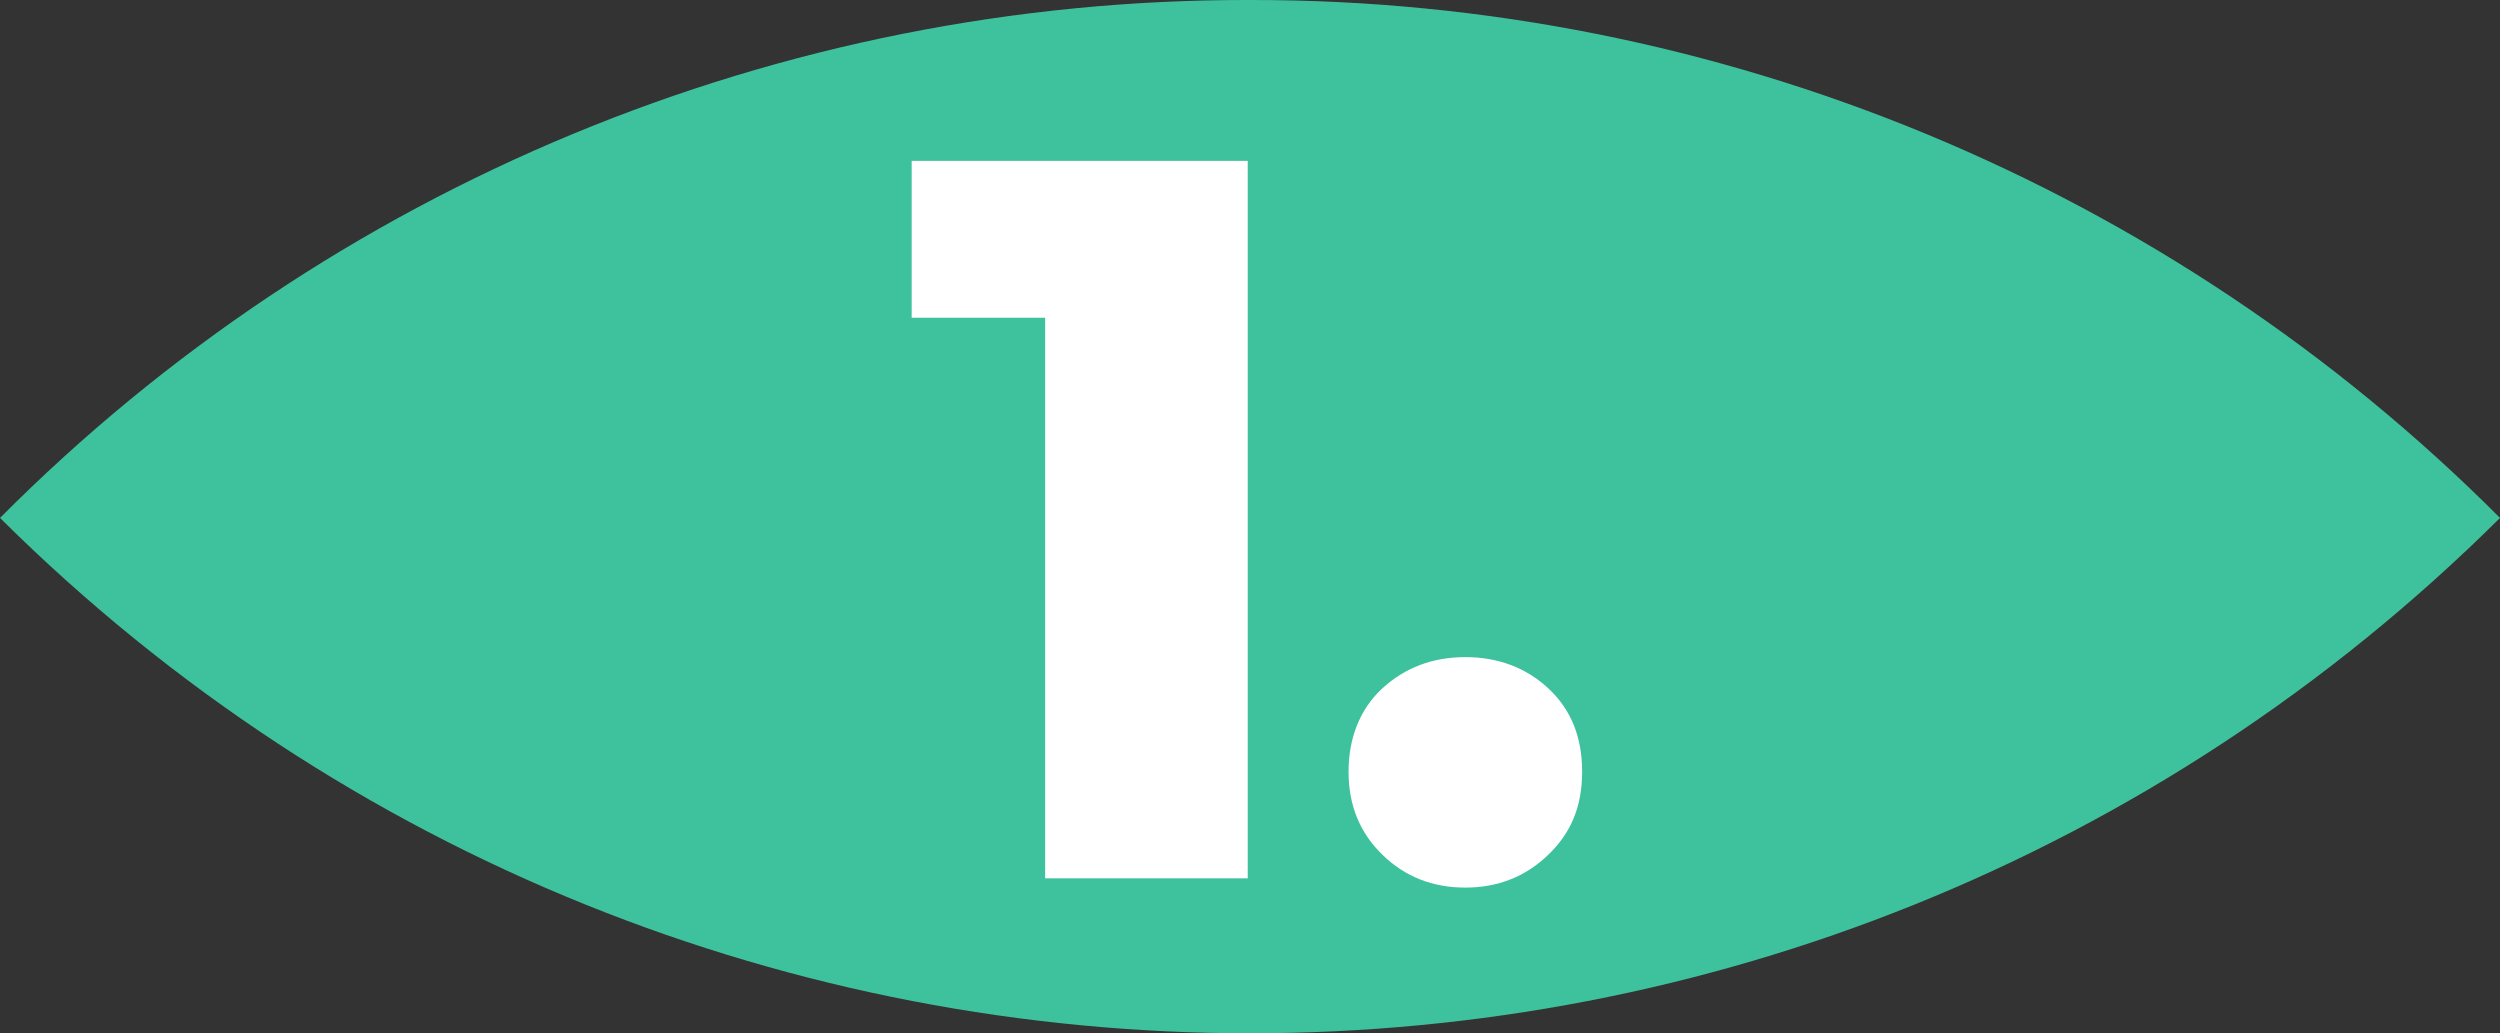
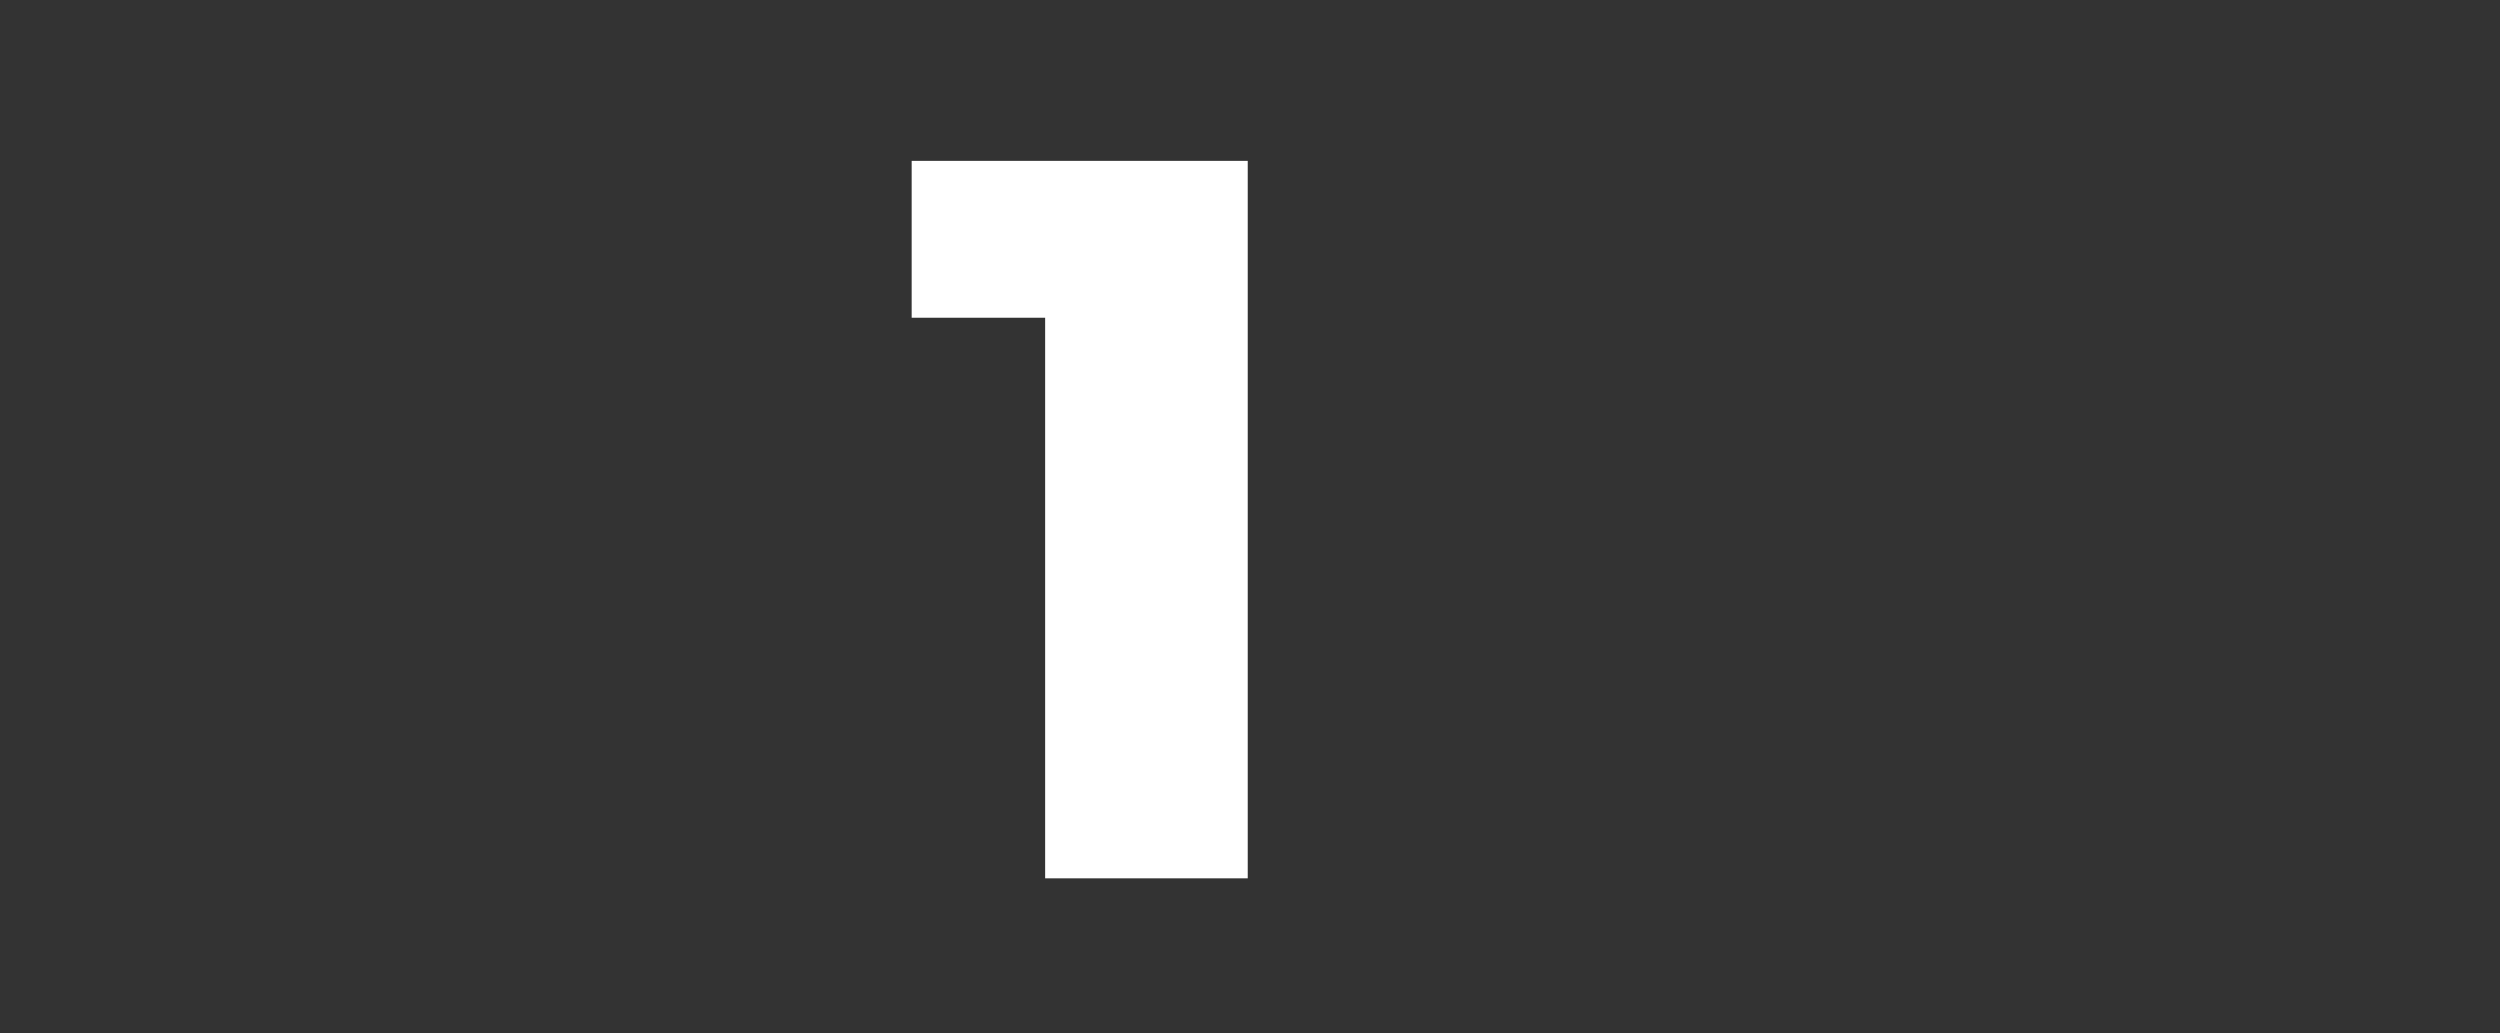
<svg xmlns="http://www.w3.org/2000/svg" id="Layer_1" viewBox="0 0 104.89 43.35">
  <rect x="0" y="0" width="104.89" height="43.35" fill="#333333" stroke="none" />
  <defs>
    <style>      .st0 {        fill: none;      }      .st1 {        isolation: isolate;      }      .st2 {        fill: #fff;      }      .st3 {        fill: #3ec29d;      }      .st4 {        clip-path: url(#clippath);      }    </style>
    <clipPath id="clippath">
-       <rect class="st0" width="104.89" height="43.35" />
-     </clipPath>
+       </clipPath>
  </defs>
  <g id="Grupo_10">
    <g class="st4">
      <g id="Grupo_9">
-         <path id="Caminho_18" class="st3" d="M52.43,0C32.75-.04,13.88,7.78,0,21.73c29.02,28.83,75.87,28.83,104.89,0C91,7.8,72.14-.02,52.47,0h-.04Z" />
-       </g>
+         </g>
    </g>
  </g>
  <g id="_1." class="st1">
    <g class="st1">
      <path class="st2" d="M43.85,36.85V9.8l3.65,3.53h-9.25v-6.58h14.1v30.1h-8.51Z" />
-       <path class="st2" d="M61.48,37.24c-1.38,0-2.54-.46-3.48-1.38-.95-.92-1.42-2.08-1.42-3.48s.47-2.63,1.42-3.5c.95-.87,2.11-1.31,3.48-1.31s2.54.44,3.48,1.31c.95.88,1.42,2.04,1.42,3.5s-.47,2.57-1.42,3.48c-.95.92-2.11,1.38-3.48,1.38Z" />
    </g>
  </g>
</svg>